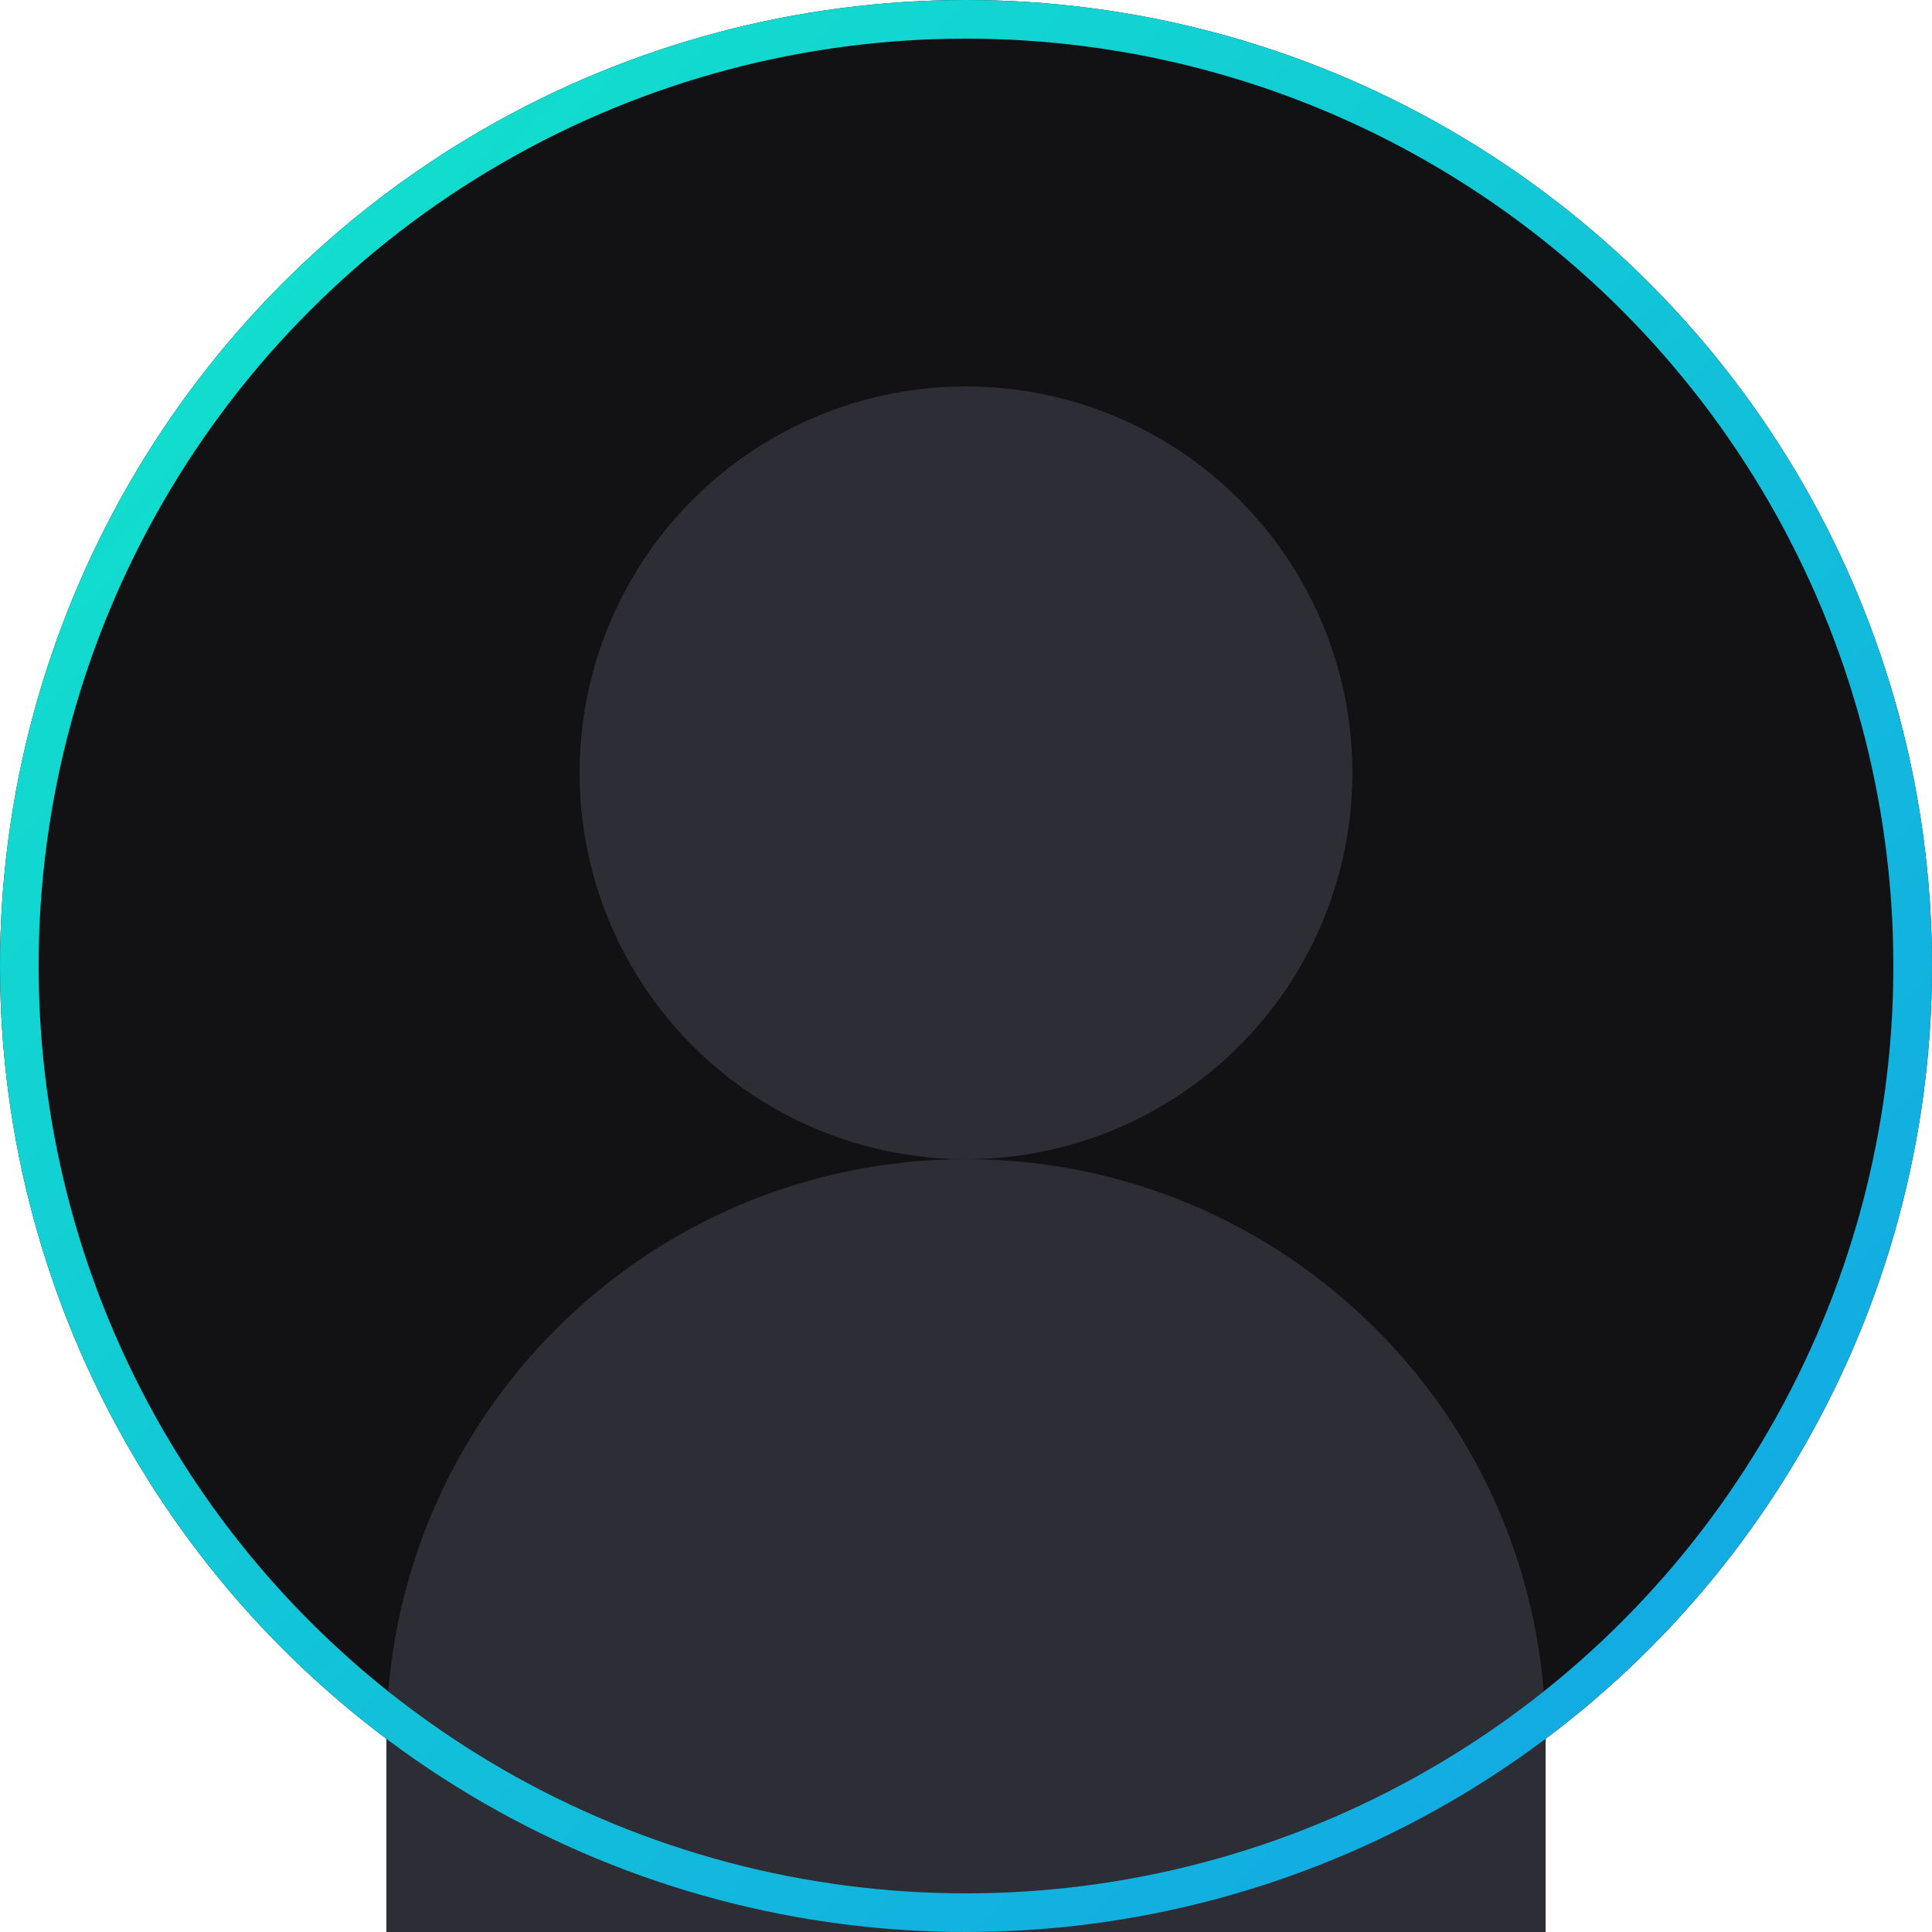
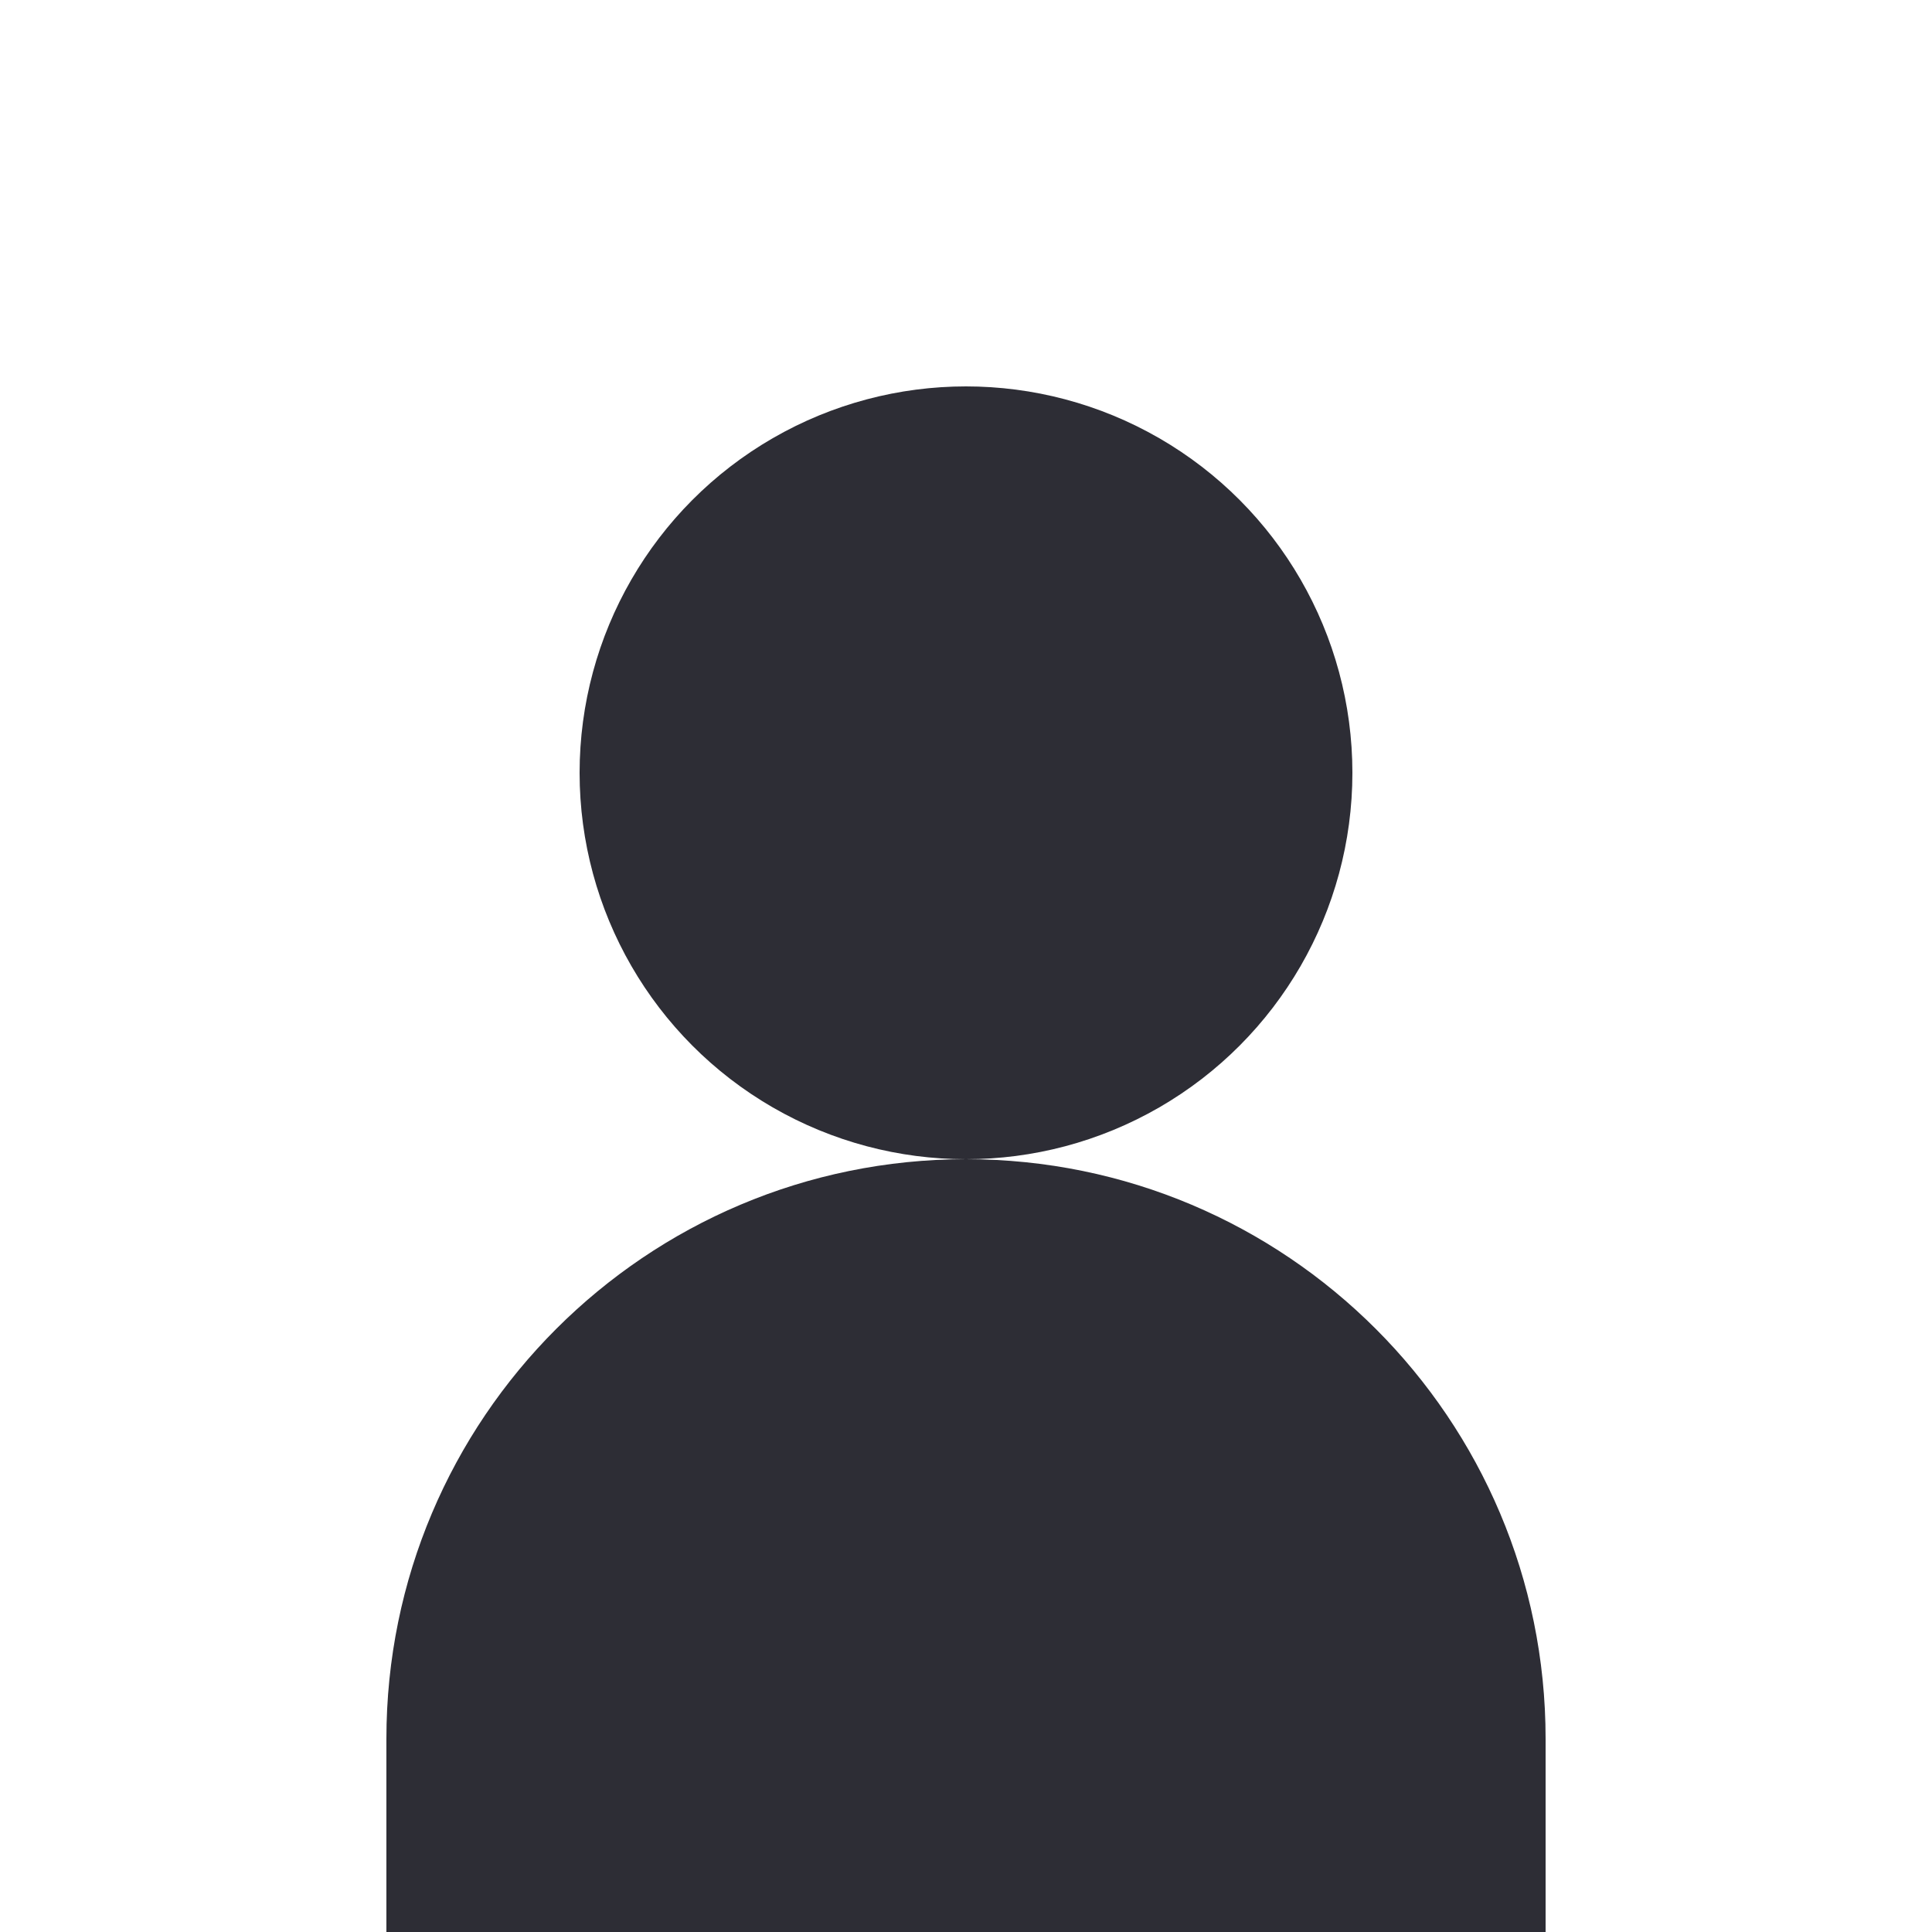
<svg xmlns="http://www.w3.org/2000/svg" width="100" height="100" viewBox="0 0 100 100" fill="none">
  <defs>
    <linearGradient id="avatarGradient" x1="0%" y1="0%" x2="100%" y2="100%">
      <stop offset="0%" stop-color="#12E6CA" />
      <stop offset="100%" stop-color="#12A2E6" />
    </linearGradient>
  </defs>
-   <circle cx="50" cy="50" r="50" fill="#121214" />
  <circle cx="50" cy="40" r="20" fill="#2D2D35" />
  <path d="M20 90C20 73.431 33.431 60 50 60C66.569 60 80 73.431 80 90V100H20V90Z" fill="#2D2D35" />
-   <circle cx="50" cy="50" r="49" stroke="url(#avatarGradient)" stroke-width="2" />
</svg>